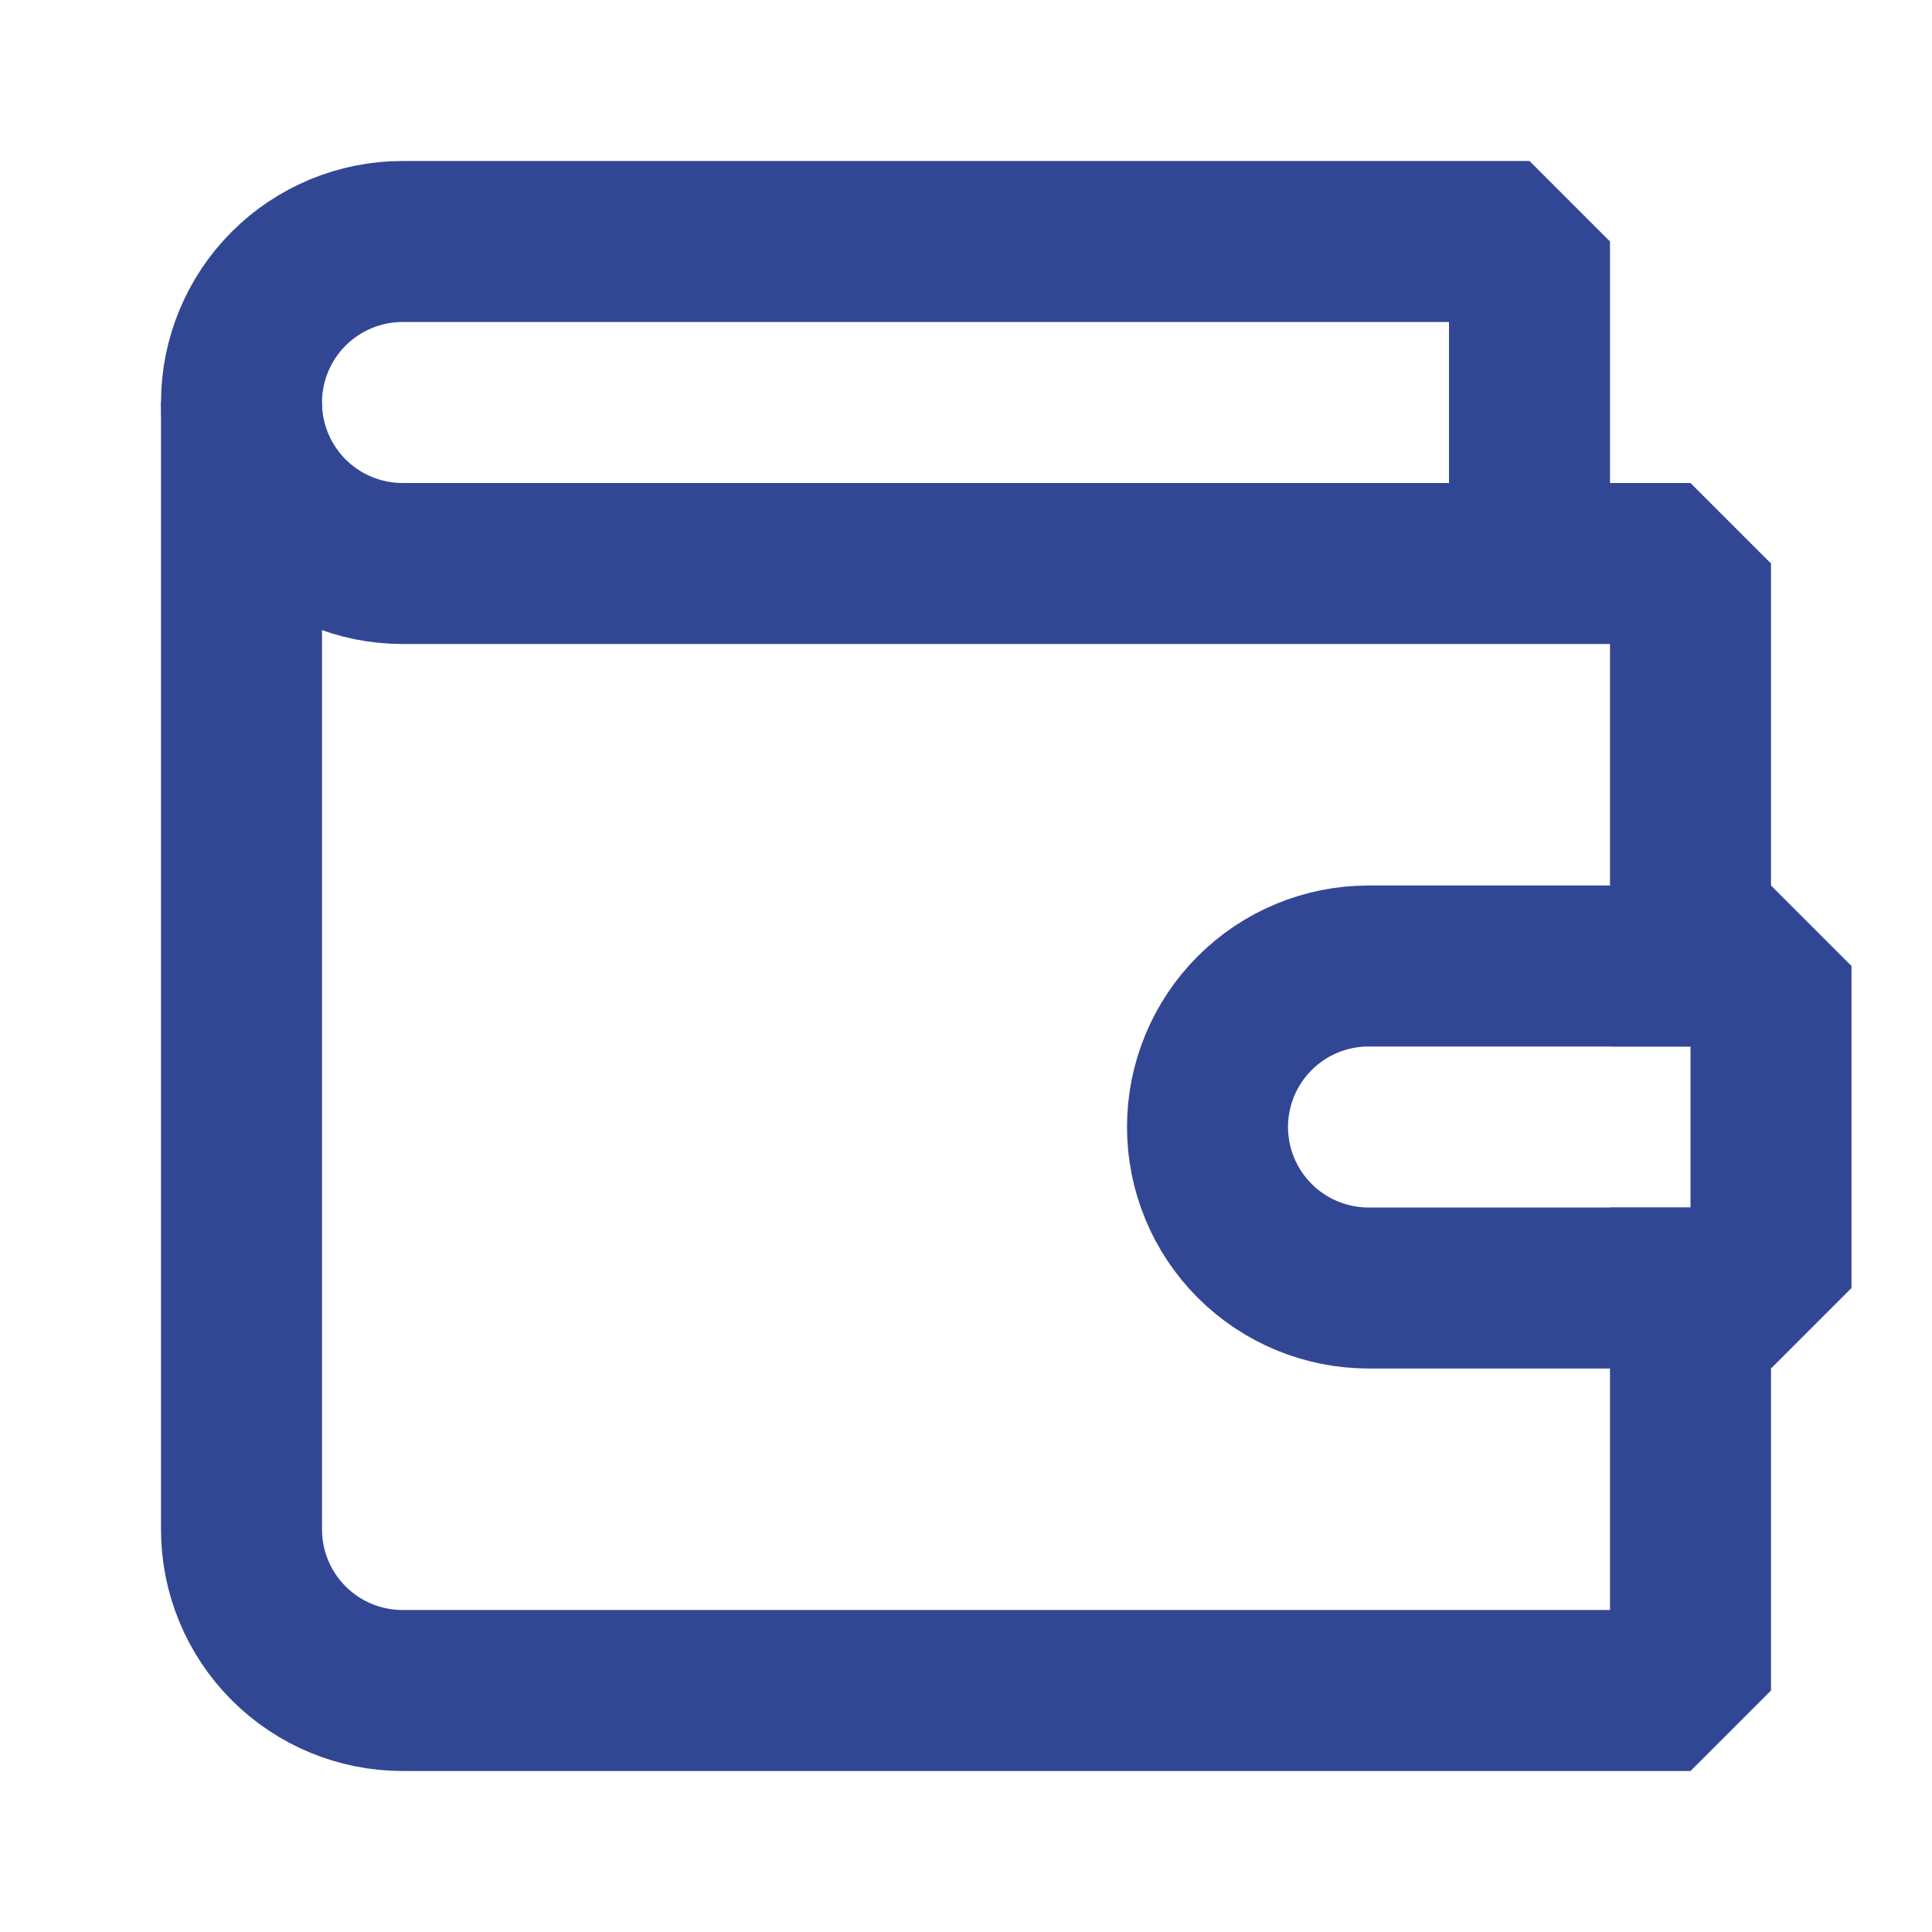
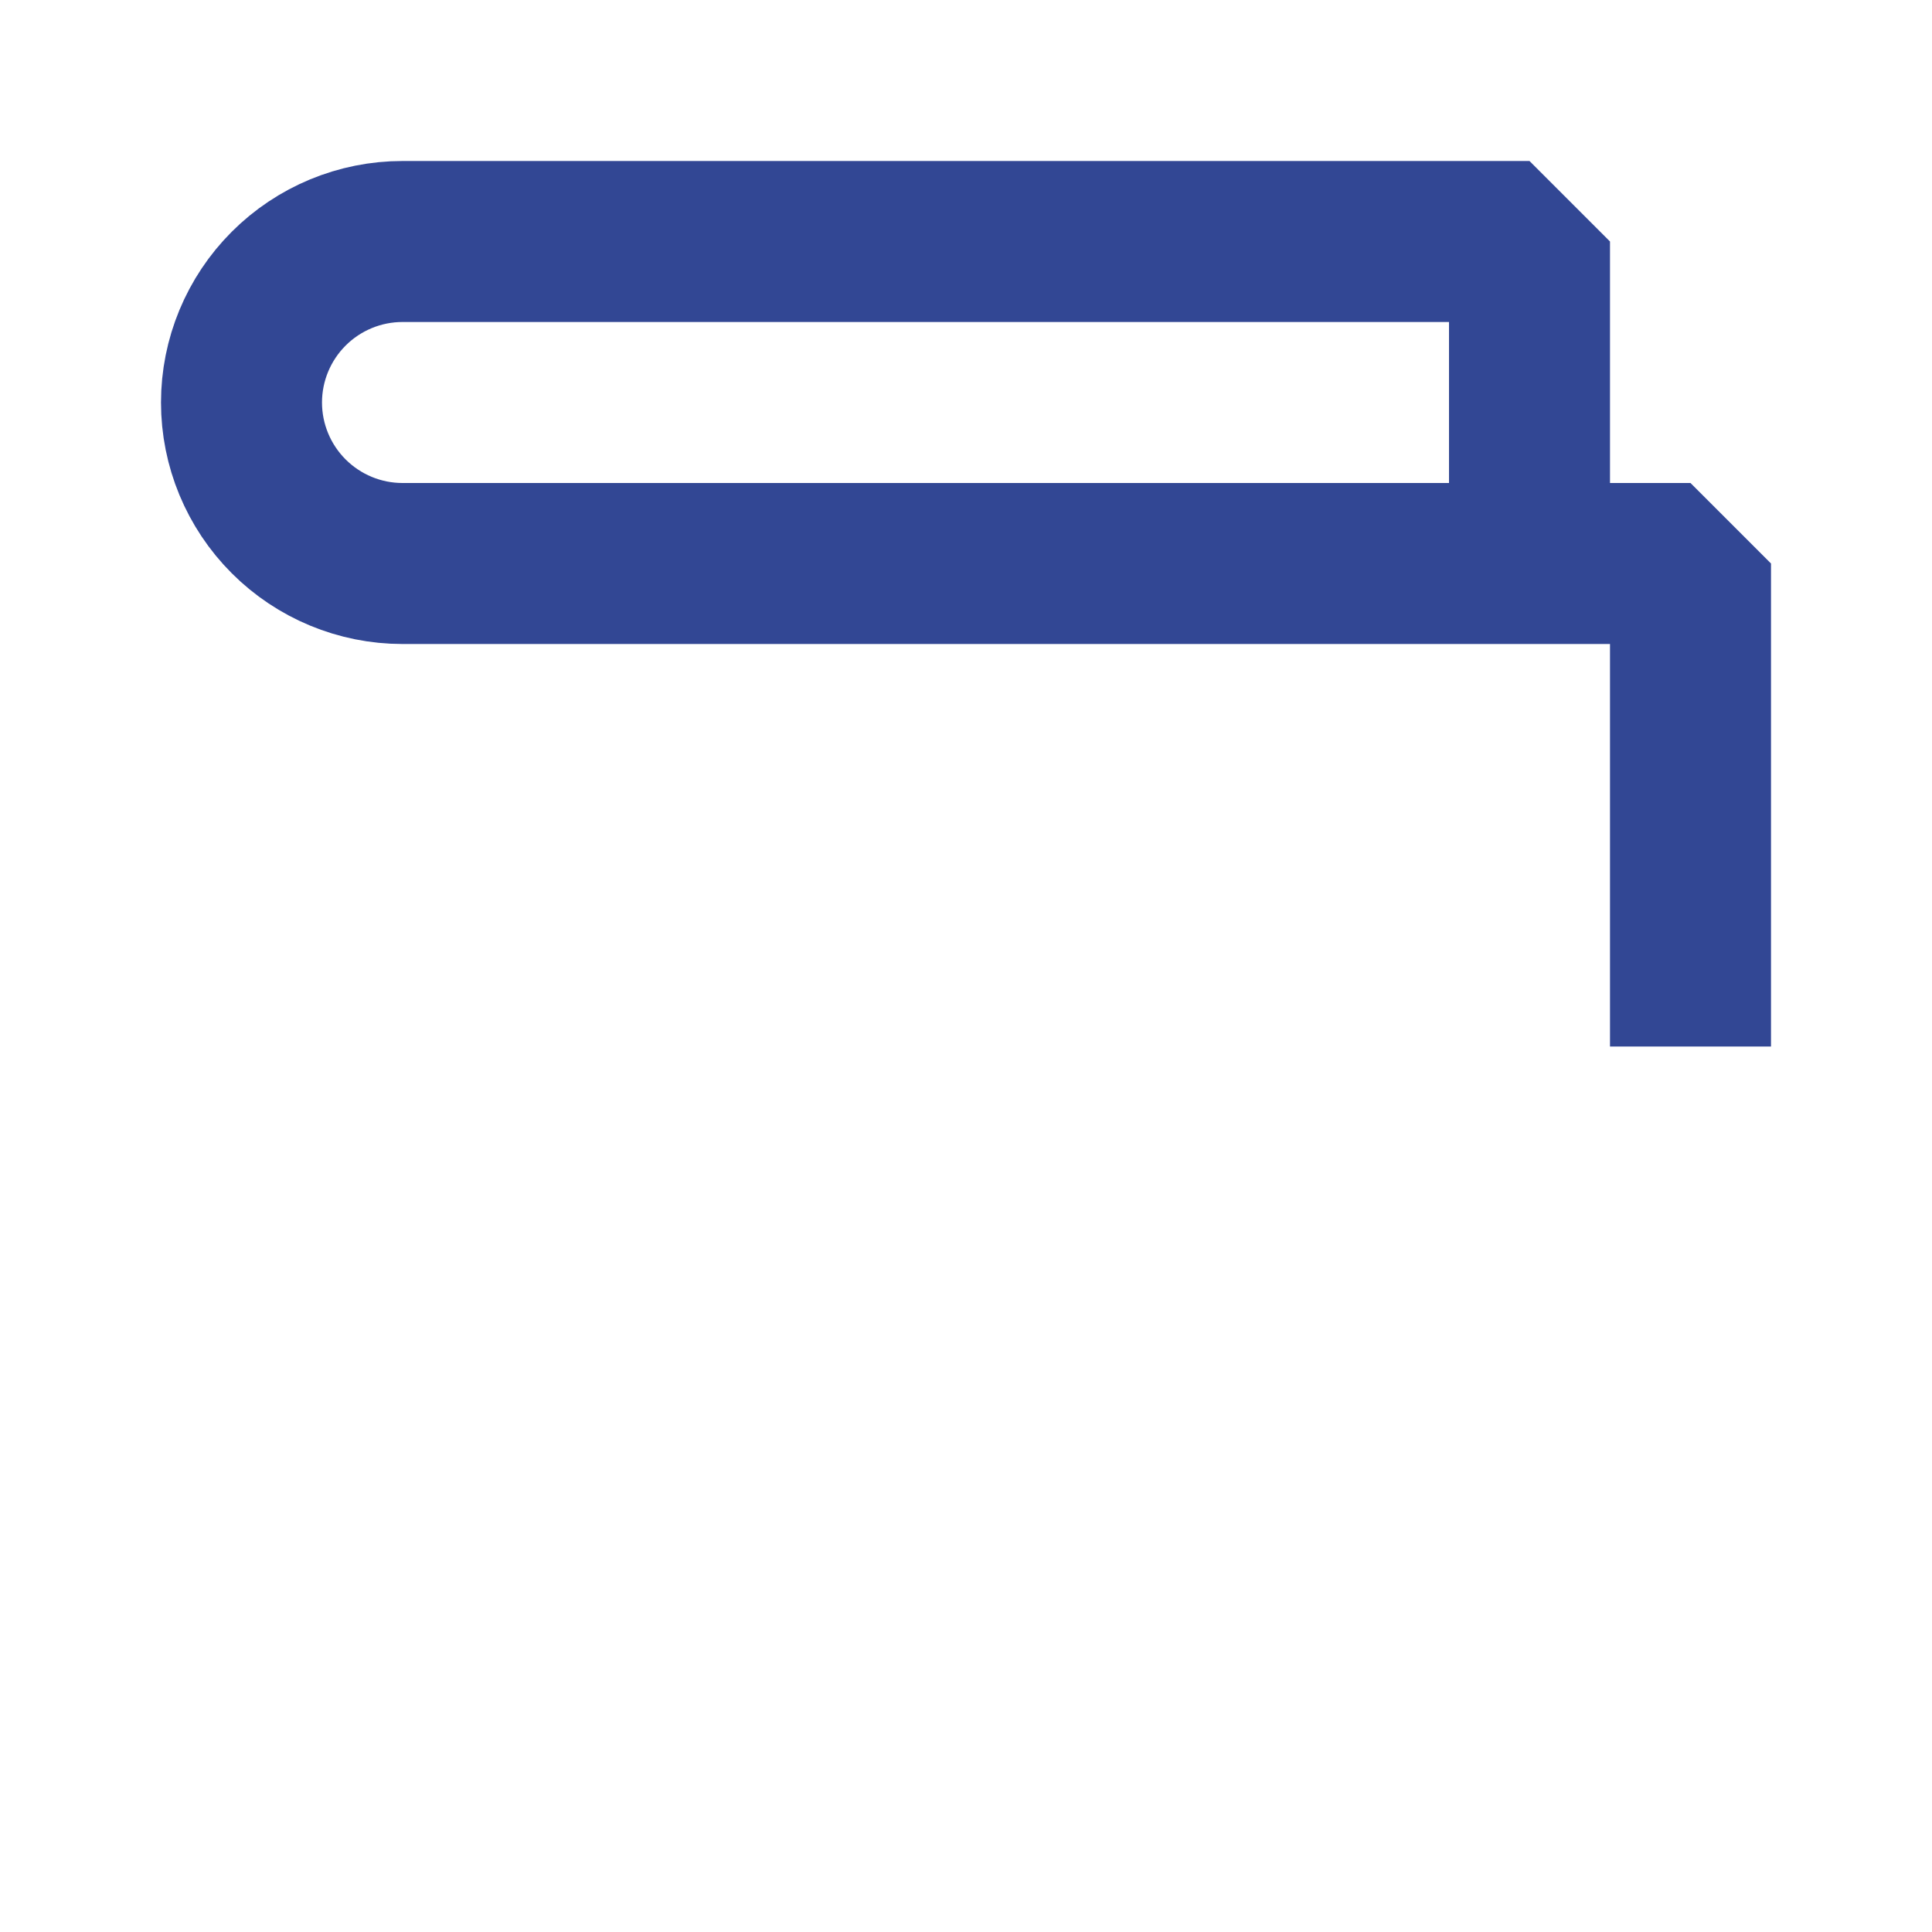
<svg xmlns="http://www.w3.org/2000/svg" width="24" height="24" viewBox="0 0 24 24" fill="none">
  <g id="ikon/24/befietes">
    <path id="Vector" d="M21 12V7H5C4.47 7 3.961 6.789 3.586 6.414C3.211 6.039 3 5.53 3 5C3 4.47 3.211 3.961 3.586 3.586C3.961 3.211 4.47 3 5 3H19V7" stroke="#324794" stroke-width="2" stroke-linecap="square" stroke-linejoin="bevel" />
-     <path id="Vector_2" d="M3 6V19C3 19.53 3.211 20.039 3.586 20.414C3.961 20.789 4.47 21 5 21H21V16" stroke="#324794" stroke-width="2" stroke-linecap="square" stroke-linejoin="bevel" />
-     <path id="Vector_3" d="M17 12C16.47 12 15.961 12.211 15.586 12.586C15.211 12.961 15 13.47 15 14C15 14.53 15.211 15.039 15.586 15.414C15.961 15.789 16.47 16 17 16H22V12H17Z" stroke="#324794" stroke-width="2" stroke-linecap="square" stroke-linejoin="bevel" />
  </g>
</svg>